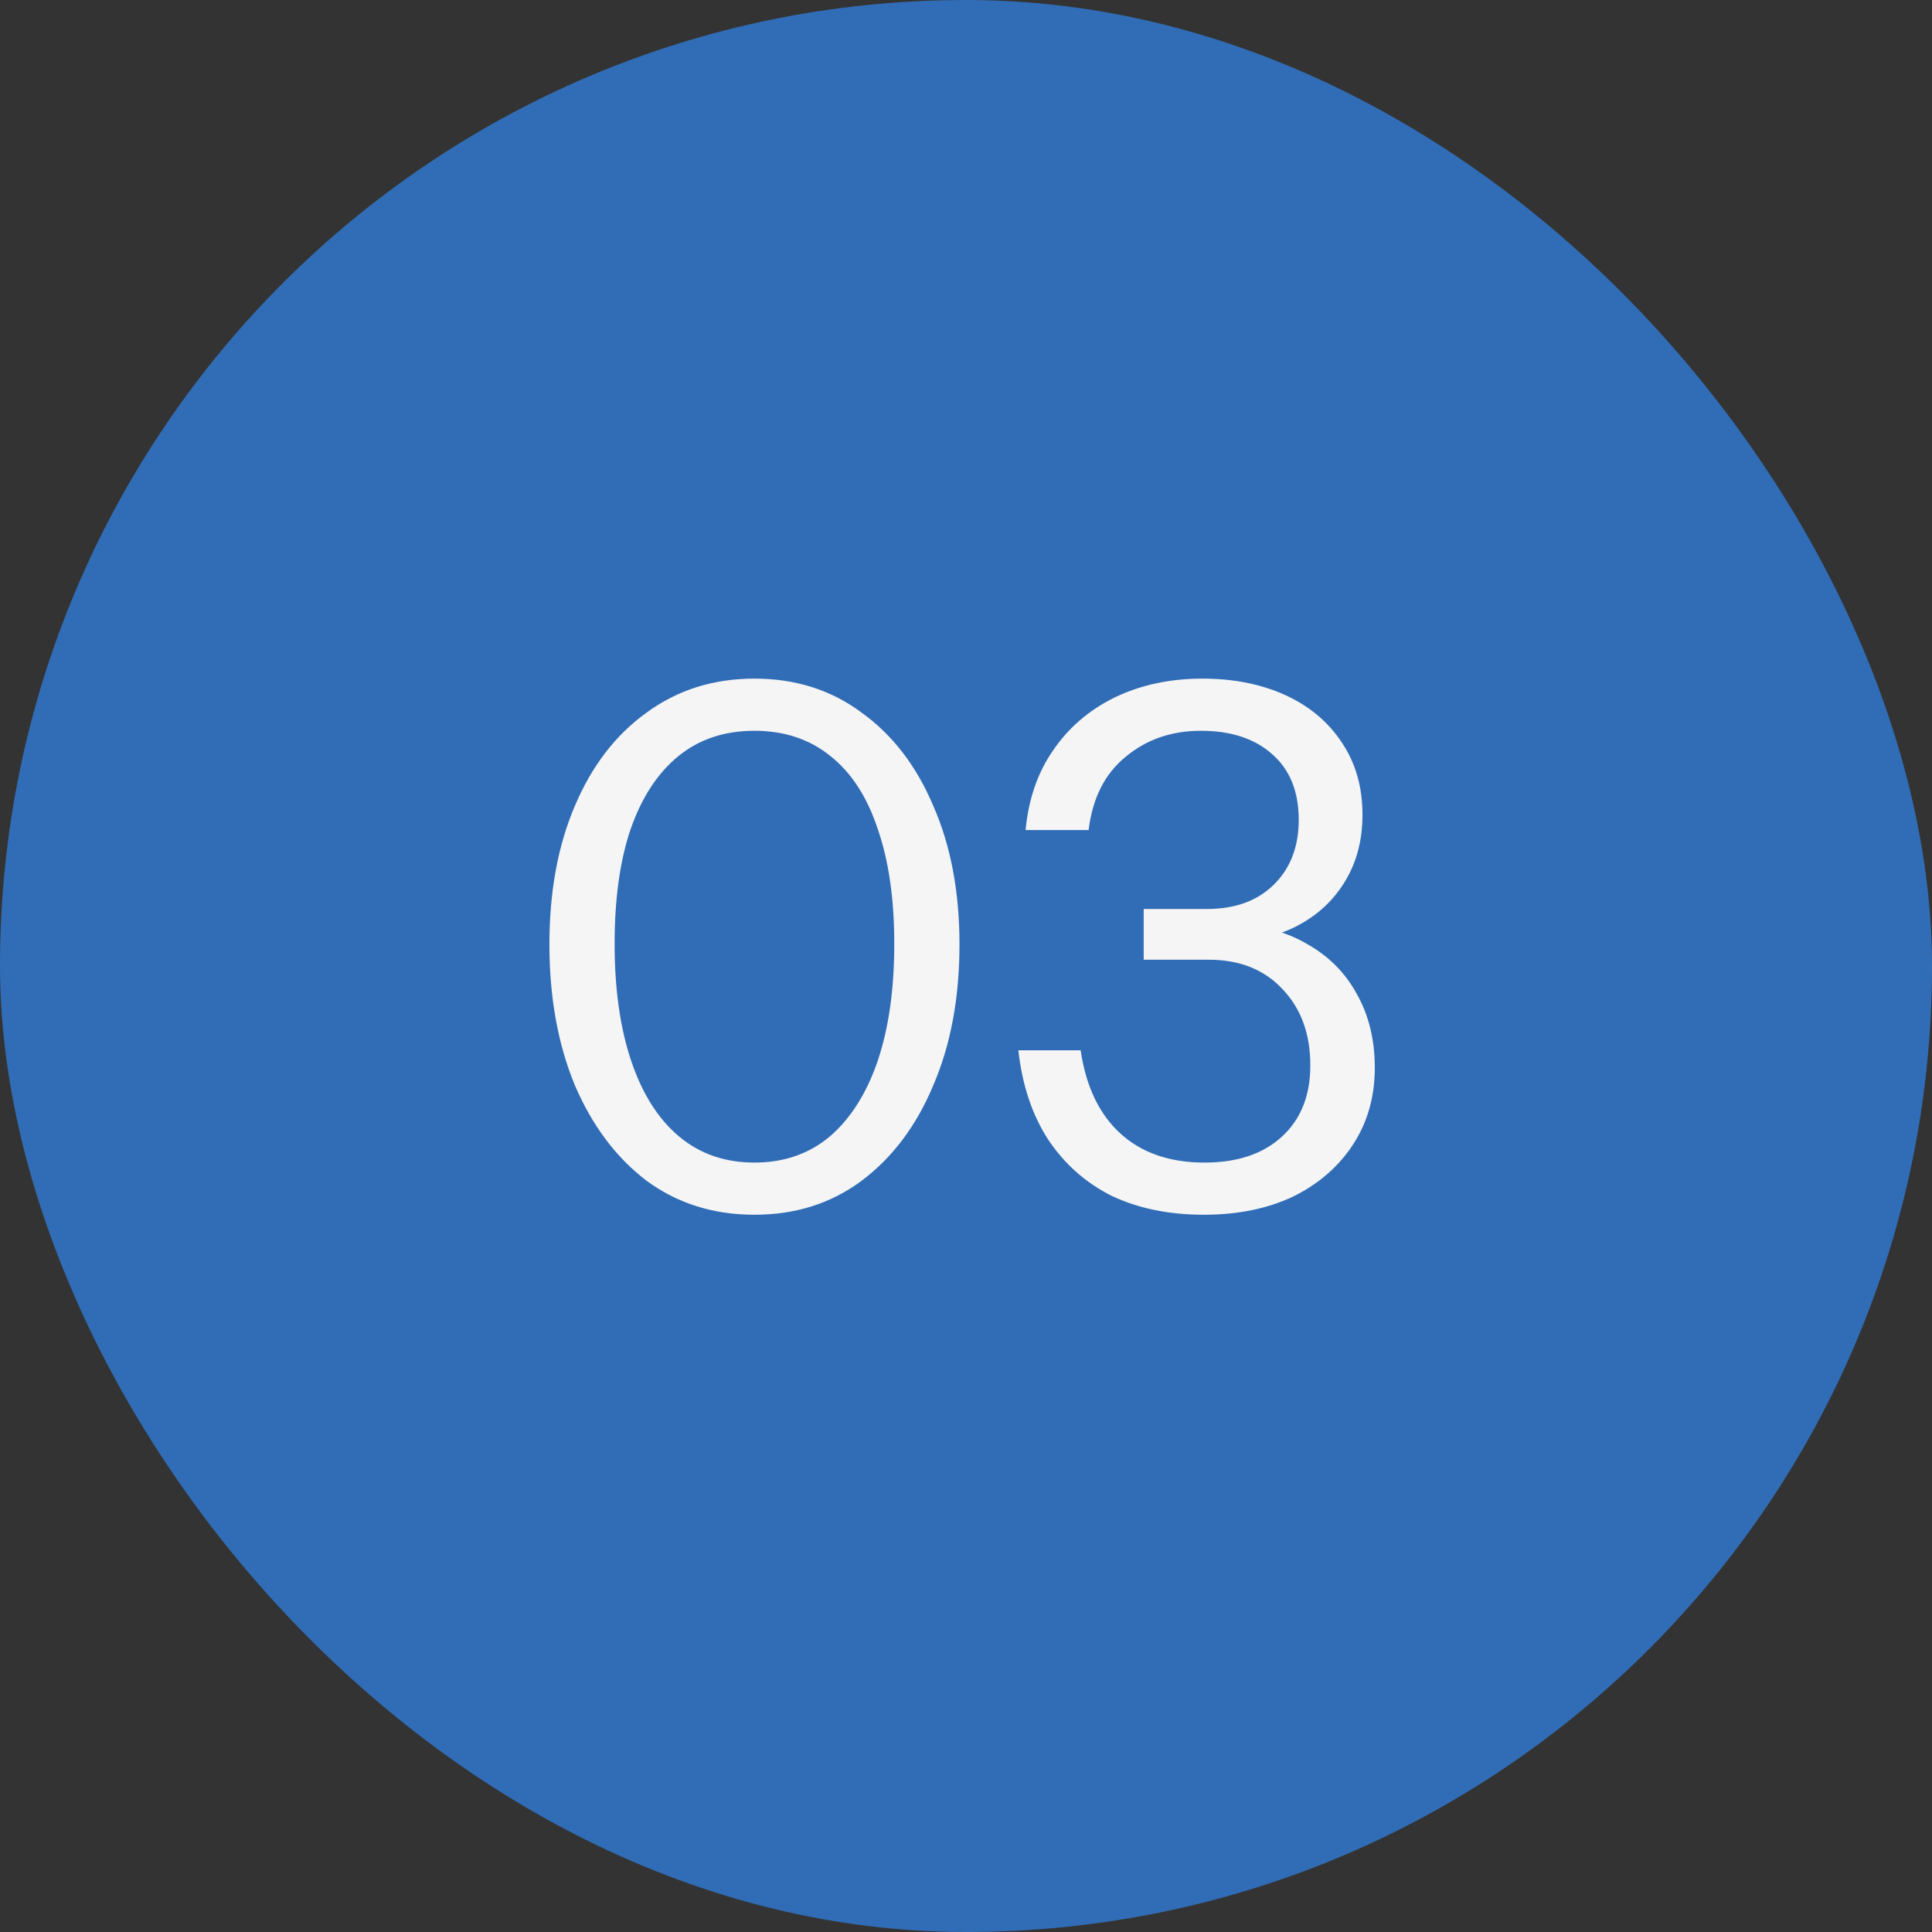
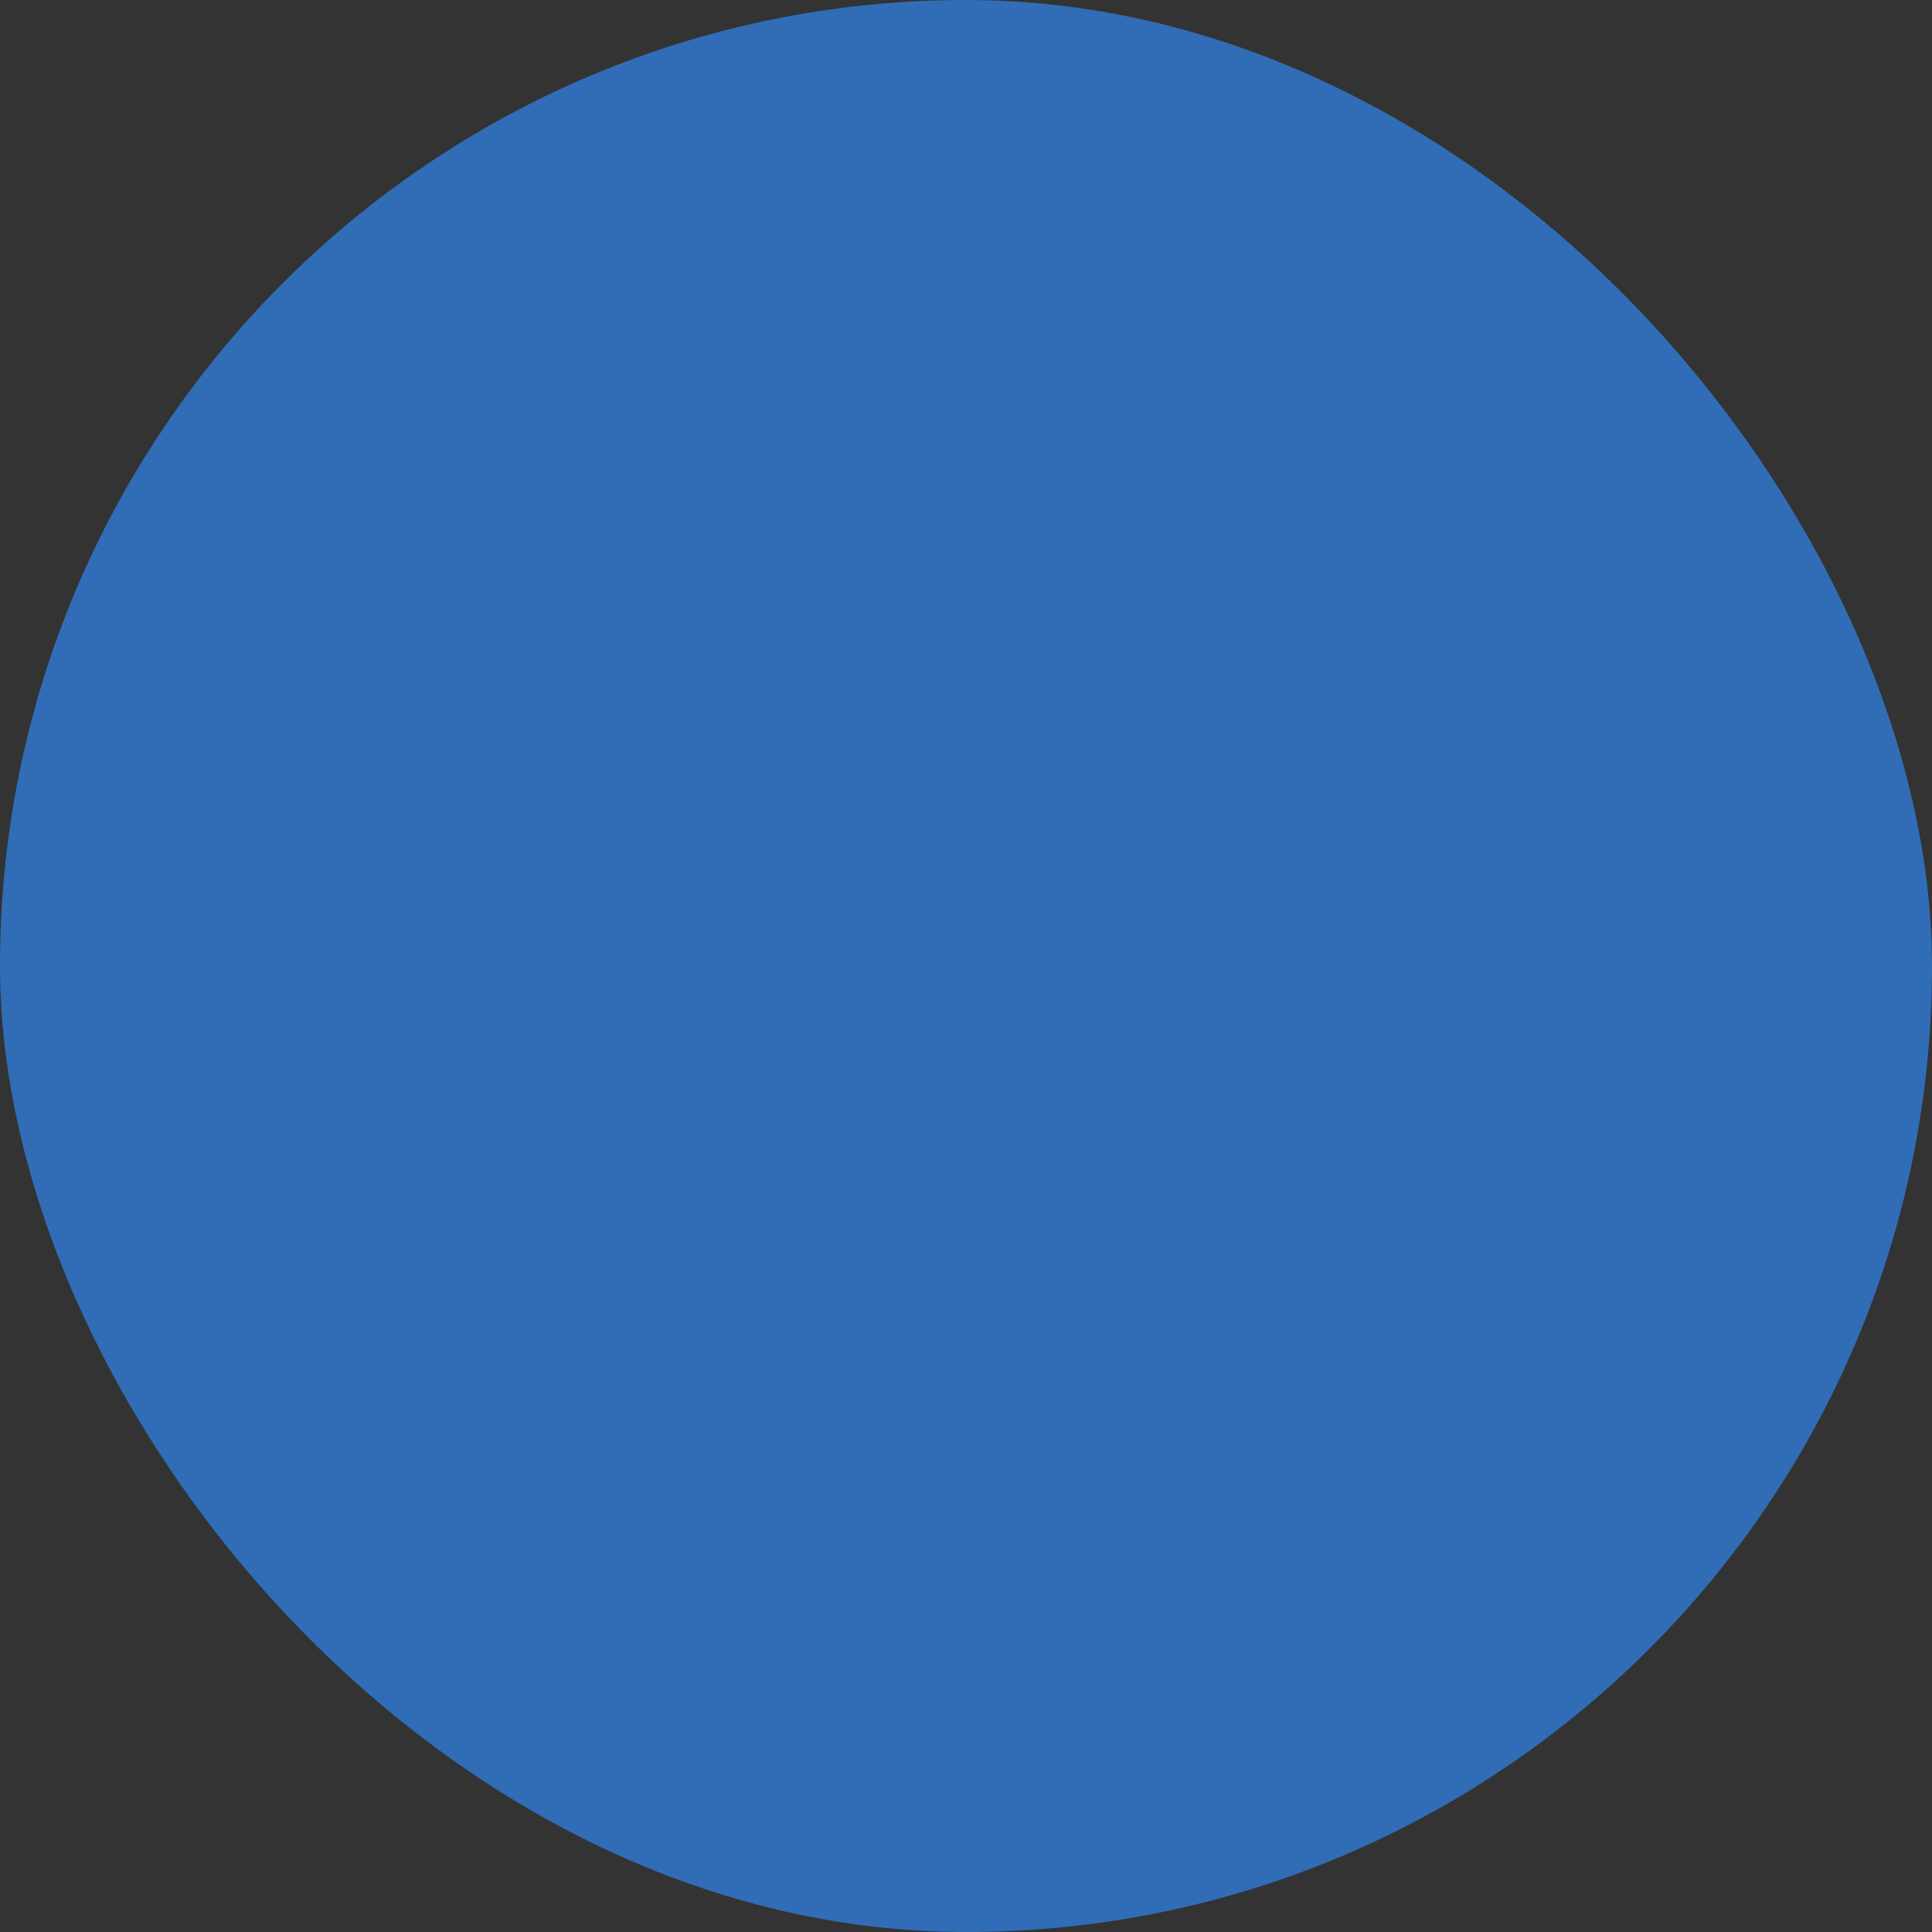
<svg xmlns="http://www.w3.org/2000/svg" width="32" height="32" viewBox="0 0 32 32" fill="none">
  <rect x="0" y="0" width="32" height="32" fill="#333333" stroke="none" />
  <rect width="32" height="32" rx="16" fill="#306DB6" />
-   <path d="M12.496 20.12C11.816 20.12 11.22 19.932 10.708 19.556C10.204 19.172 9.808 18.644 9.52 17.972C9.24 17.292 9.1 16.516 9.1 15.644C9.1 14.772 9.24 14.008 9.52 13.352C9.8 12.688 10.196 12.172 10.708 11.804C11.22 11.428 11.816 11.24 12.496 11.24C13.176 11.24 13.768 11.428 14.272 11.804C14.784 12.172 15.18 12.688 15.46 13.352C15.748 14.008 15.892 14.772 15.892 15.644C15.892 16.524 15.748 17.3 15.46 17.972C15.18 18.644 14.784 19.172 14.272 19.556C13.768 19.932 13.176 20.12 12.496 20.12ZM12.496 19.256C12.984 19.256 13.4 19.112 13.744 18.824C14.088 18.528 14.352 18.112 14.536 17.576C14.72 17.032 14.812 16.384 14.812 15.632C14.812 14.888 14.72 14.252 14.536 13.724C14.36 13.196 14.1 12.796 13.756 12.524C13.412 12.244 12.992 12.104 12.496 12.104C12 12.104 11.58 12.244 11.236 12.524C10.892 12.804 10.628 13.208 10.444 13.736C10.268 14.256 10.18 14.888 10.18 15.632C10.18 16.384 10.272 17.032 10.456 17.576C10.64 18.12 10.904 18.536 11.248 18.824C11.592 19.112 12.008 19.256 12.496 19.256ZM19.939 20.12C19.363 20.12 18.855 20.016 18.415 19.808C17.983 19.592 17.631 19.28 17.359 18.872C17.095 18.464 16.931 17.972 16.867 17.396H17.899C17.987 17.996 18.207 18.456 18.559 18.776C18.911 19.096 19.375 19.256 19.951 19.256C20.495 19.256 20.923 19.112 21.235 18.824C21.547 18.536 21.703 18.144 21.703 17.648C21.703 17.128 21.551 16.708 21.247 16.388C20.943 16.06 20.535 15.896 20.023 15.896H18.943V15.056H19.987C20.451 15.056 20.819 14.924 21.091 14.66C21.371 14.388 21.511 14.028 21.511 13.58C21.511 13.108 21.363 12.744 21.067 12.488C20.779 12.232 20.387 12.104 19.891 12.104C19.403 12.104 18.987 12.248 18.643 12.536C18.299 12.816 18.095 13.22 18.031 13.748H16.987C17.035 13.236 17.187 12.796 17.443 12.428C17.699 12.052 18.039 11.76 18.463 11.552C18.895 11.344 19.379 11.24 19.915 11.24C20.435 11.24 20.895 11.332 21.295 11.516C21.695 11.7 22.007 11.964 22.231 12.308C22.455 12.644 22.567 13.04 22.567 13.496C22.567 13.904 22.475 14.264 22.291 14.576C22.107 14.888 21.855 15.132 21.535 15.308C21.223 15.484 20.863 15.572 20.455 15.572L20.383 15.32C20.871 15.32 21.291 15.424 21.643 15.632C22.003 15.832 22.279 16.108 22.471 16.46C22.671 16.812 22.771 17.22 22.771 17.684C22.771 18.164 22.651 18.588 22.411 18.956C22.171 19.324 21.839 19.612 21.415 19.82C20.991 20.02 20.499 20.12 19.939 20.12Z" fill="#F5F5F5" />
</svg>